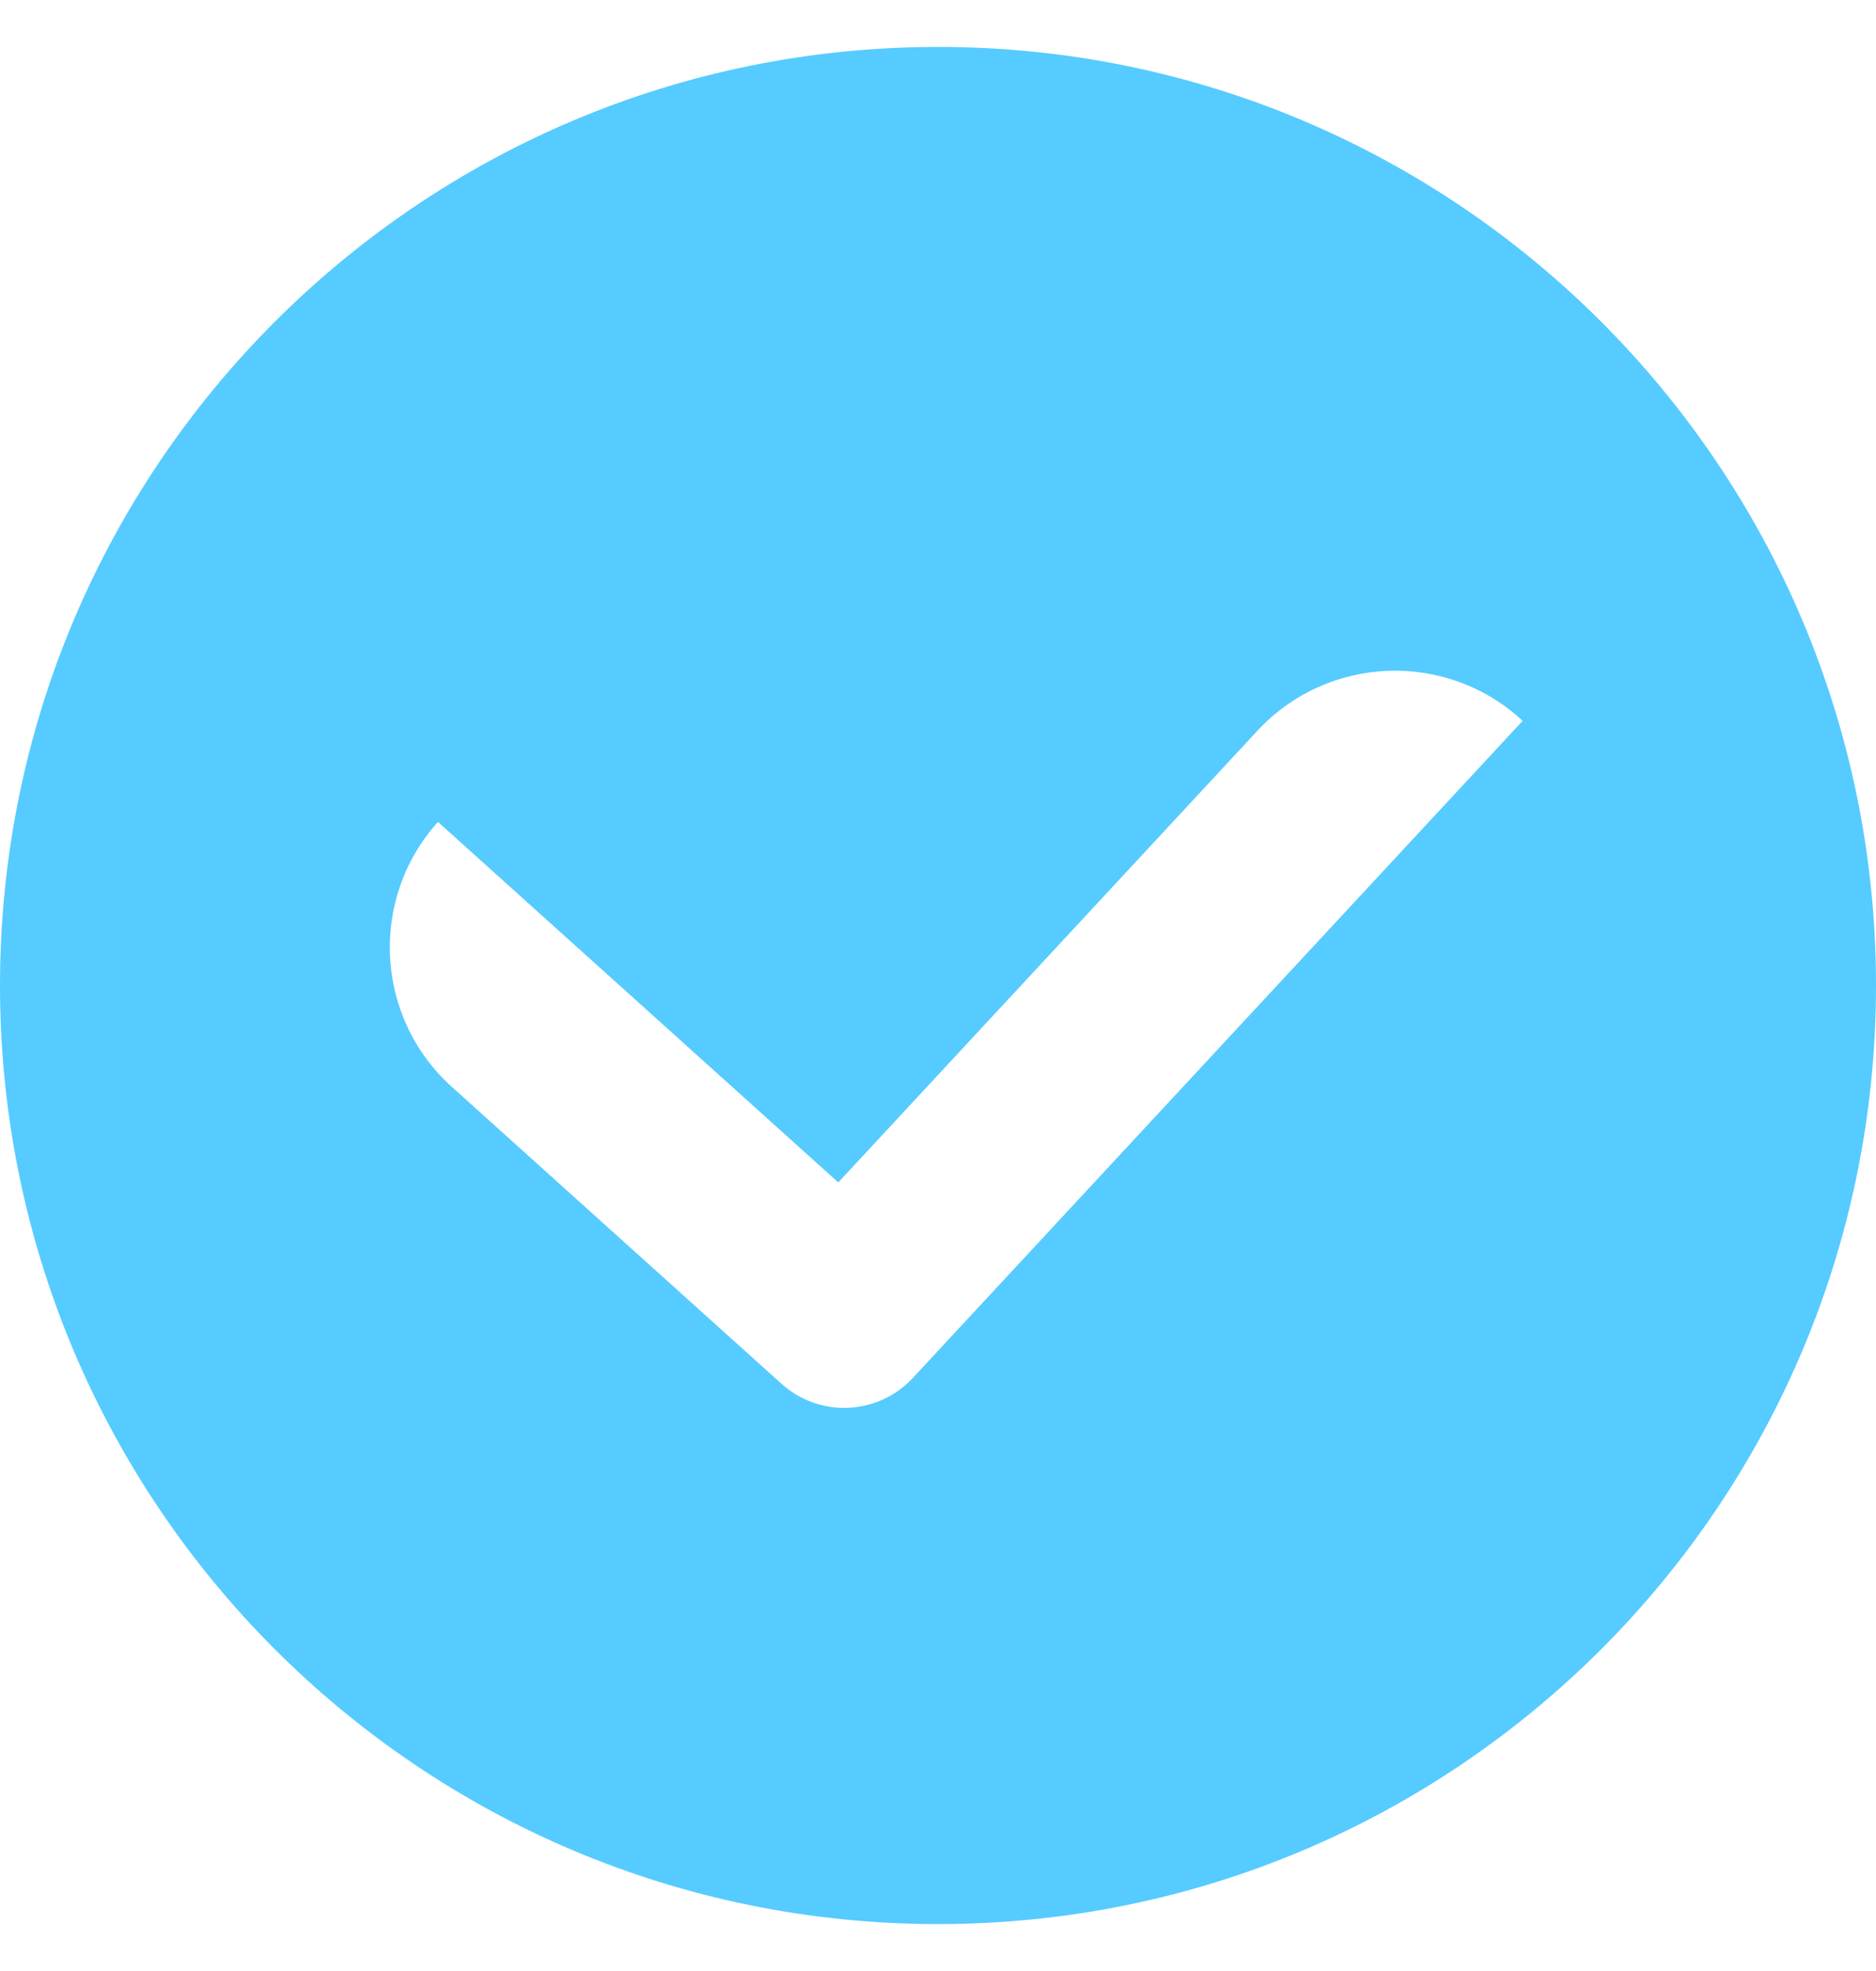
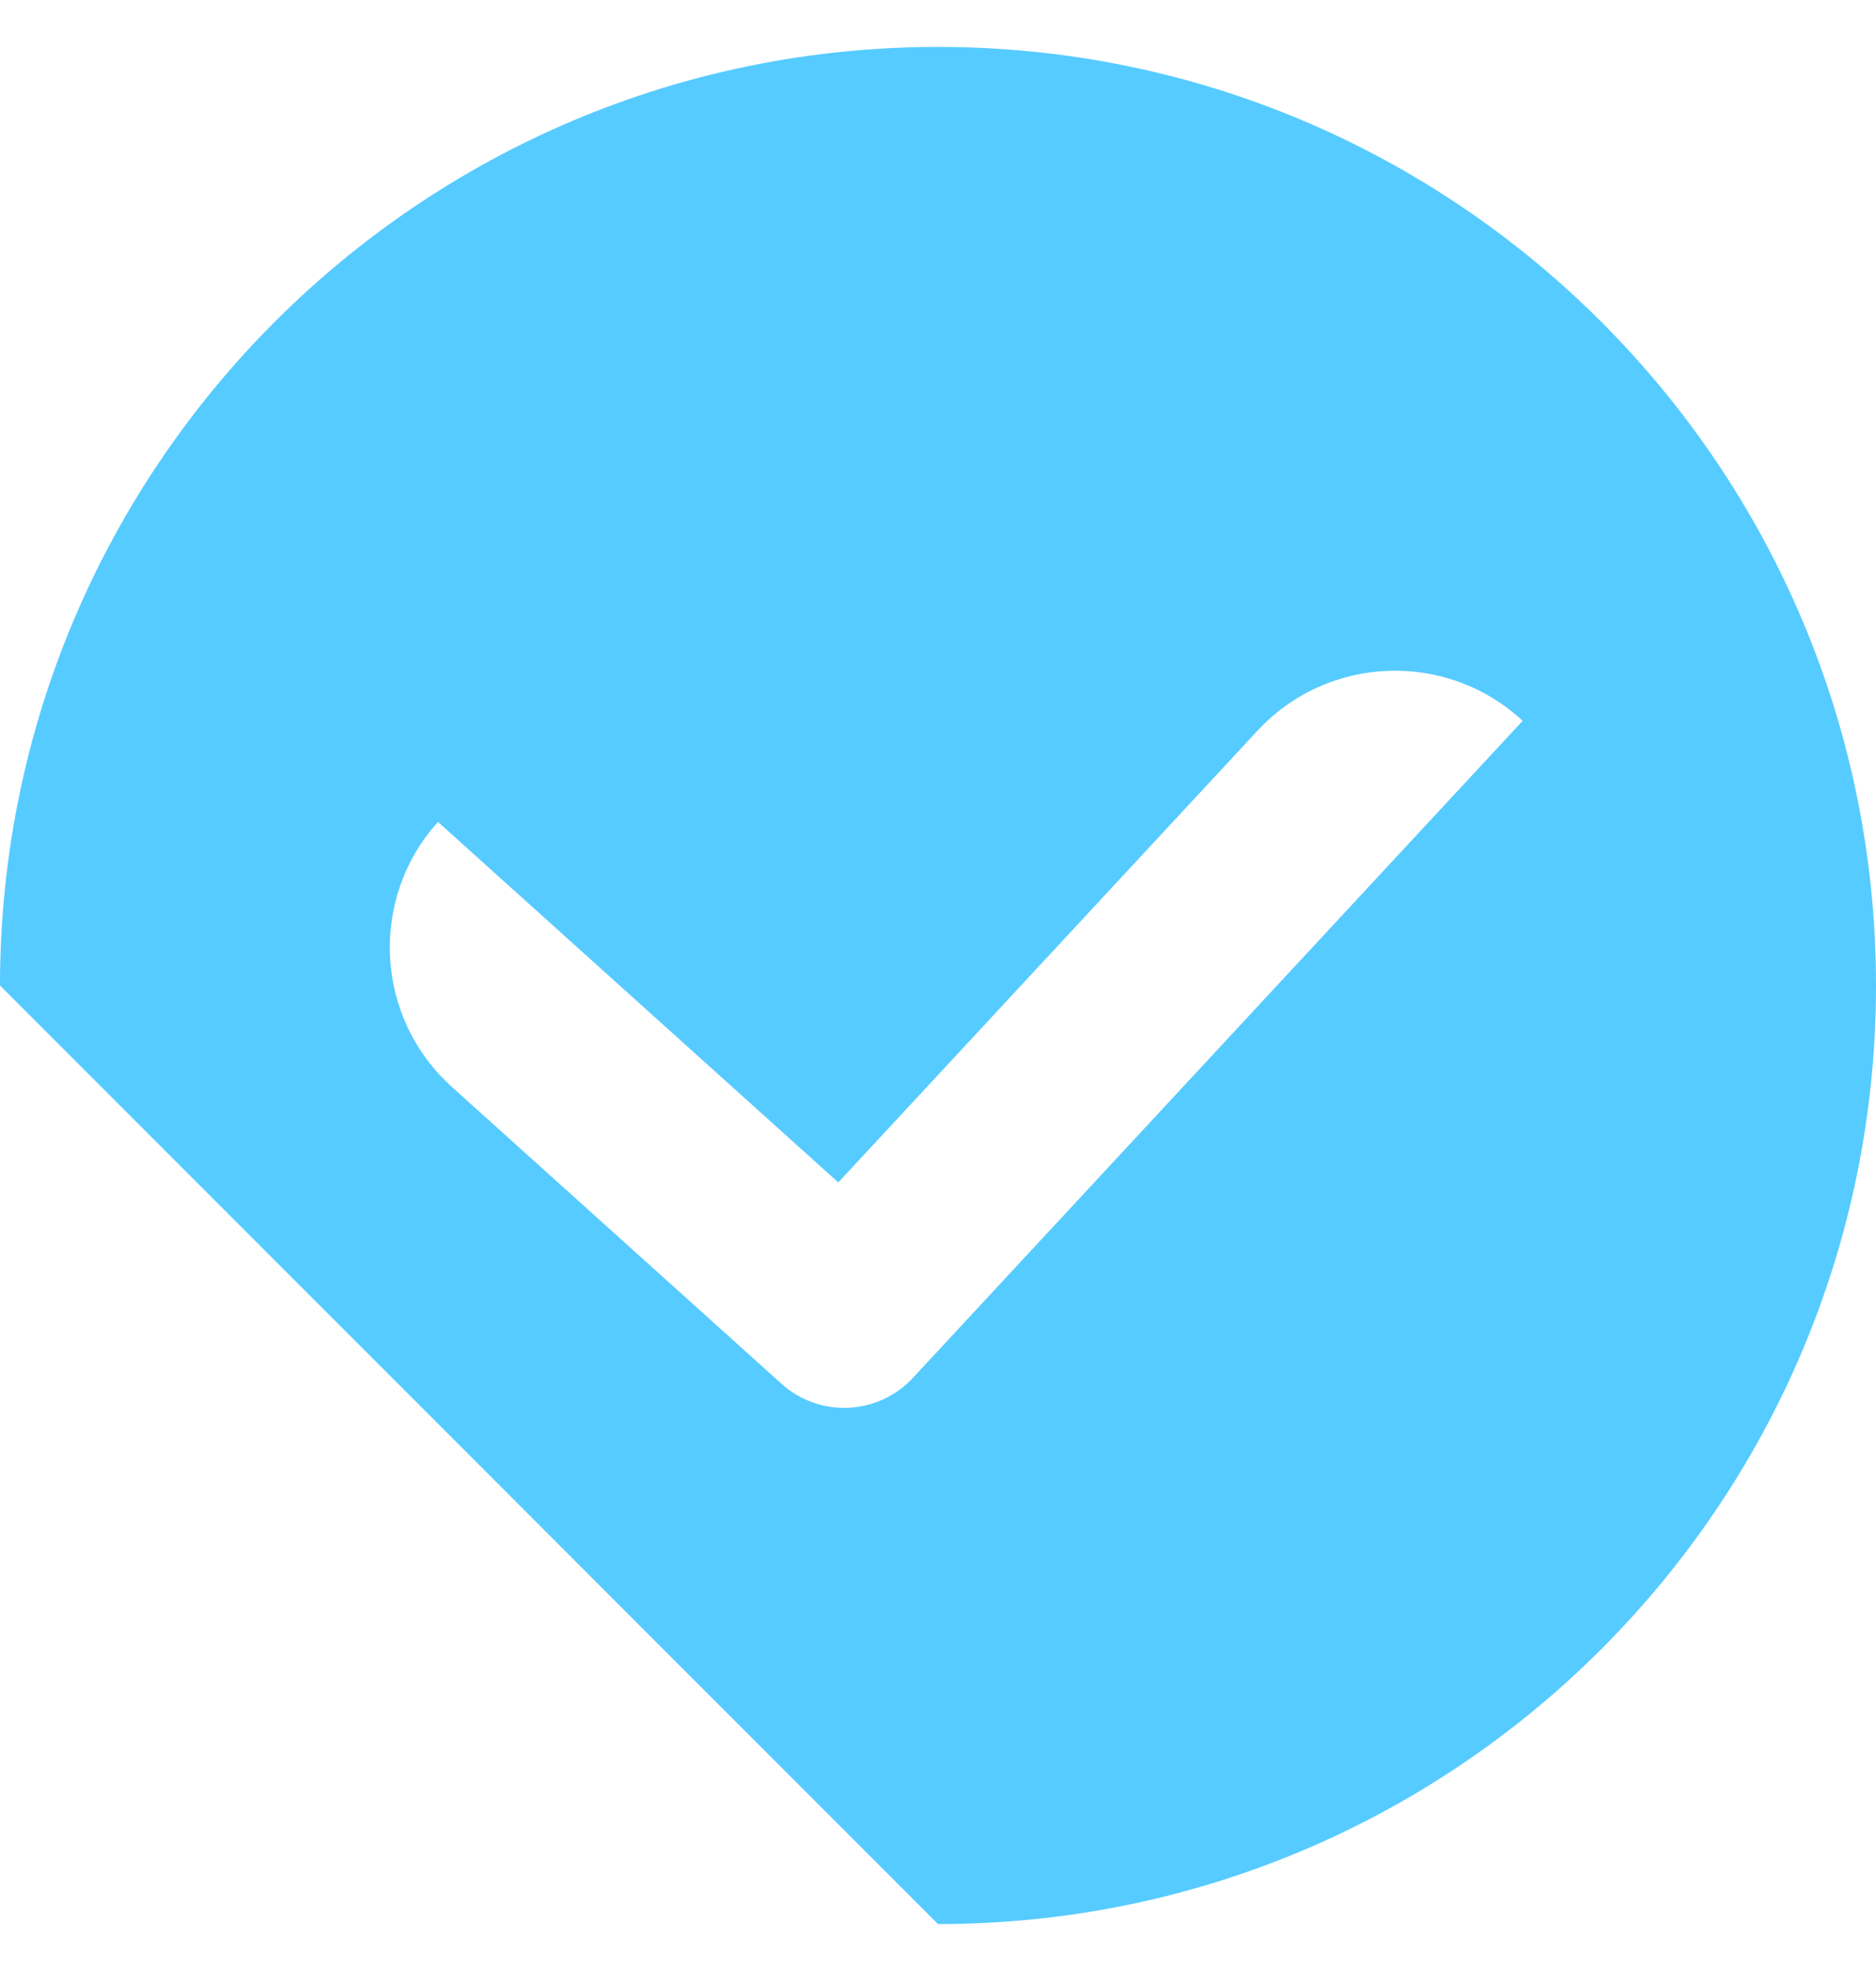
<svg xmlns="http://www.w3.org/2000/svg" width="20" height="21" viewBox="0 0 20 21" fill="none">
  <g id="Vector">
-     <path id="Subtract" fill-rule="evenodd" clip-rule="evenodd" d="M10 20.5C15.523 20.5 20 16.023 20 10.5C20 4.977 15.523 0.5 10 0.5C4.477 0.5 0 4.977 0 10.5C0 16.023 4.477 20.5 10 20.5ZM9.733 14.68C9.361 15.081 8.737 15.109 8.331 14.743L4.818 11.581C3.997 10.842 3.93 9.578 4.669 8.757L8.937 12.598L13.406 7.785C14.158 6.976 15.423 6.929 16.233 7.68L9.733 14.68Z" fill="#56CBFF" />
+     <path id="Subtract" fill-rule="evenodd" clip-rule="evenodd" d="M10 20.5C15.523 20.5 20 16.023 20 10.5C20 4.977 15.523 0.5 10 0.5C4.477 0.5 0 4.977 0 10.5ZM9.733 14.68C9.361 15.081 8.737 15.109 8.331 14.743L4.818 11.581C3.997 10.842 3.93 9.578 4.669 8.757L8.937 12.598L13.406 7.785C14.158 6.976 15.423 6.929 16.233 7.68L9.733 14.68Z" fill="#56CBFF" />
  </g>
</svg>